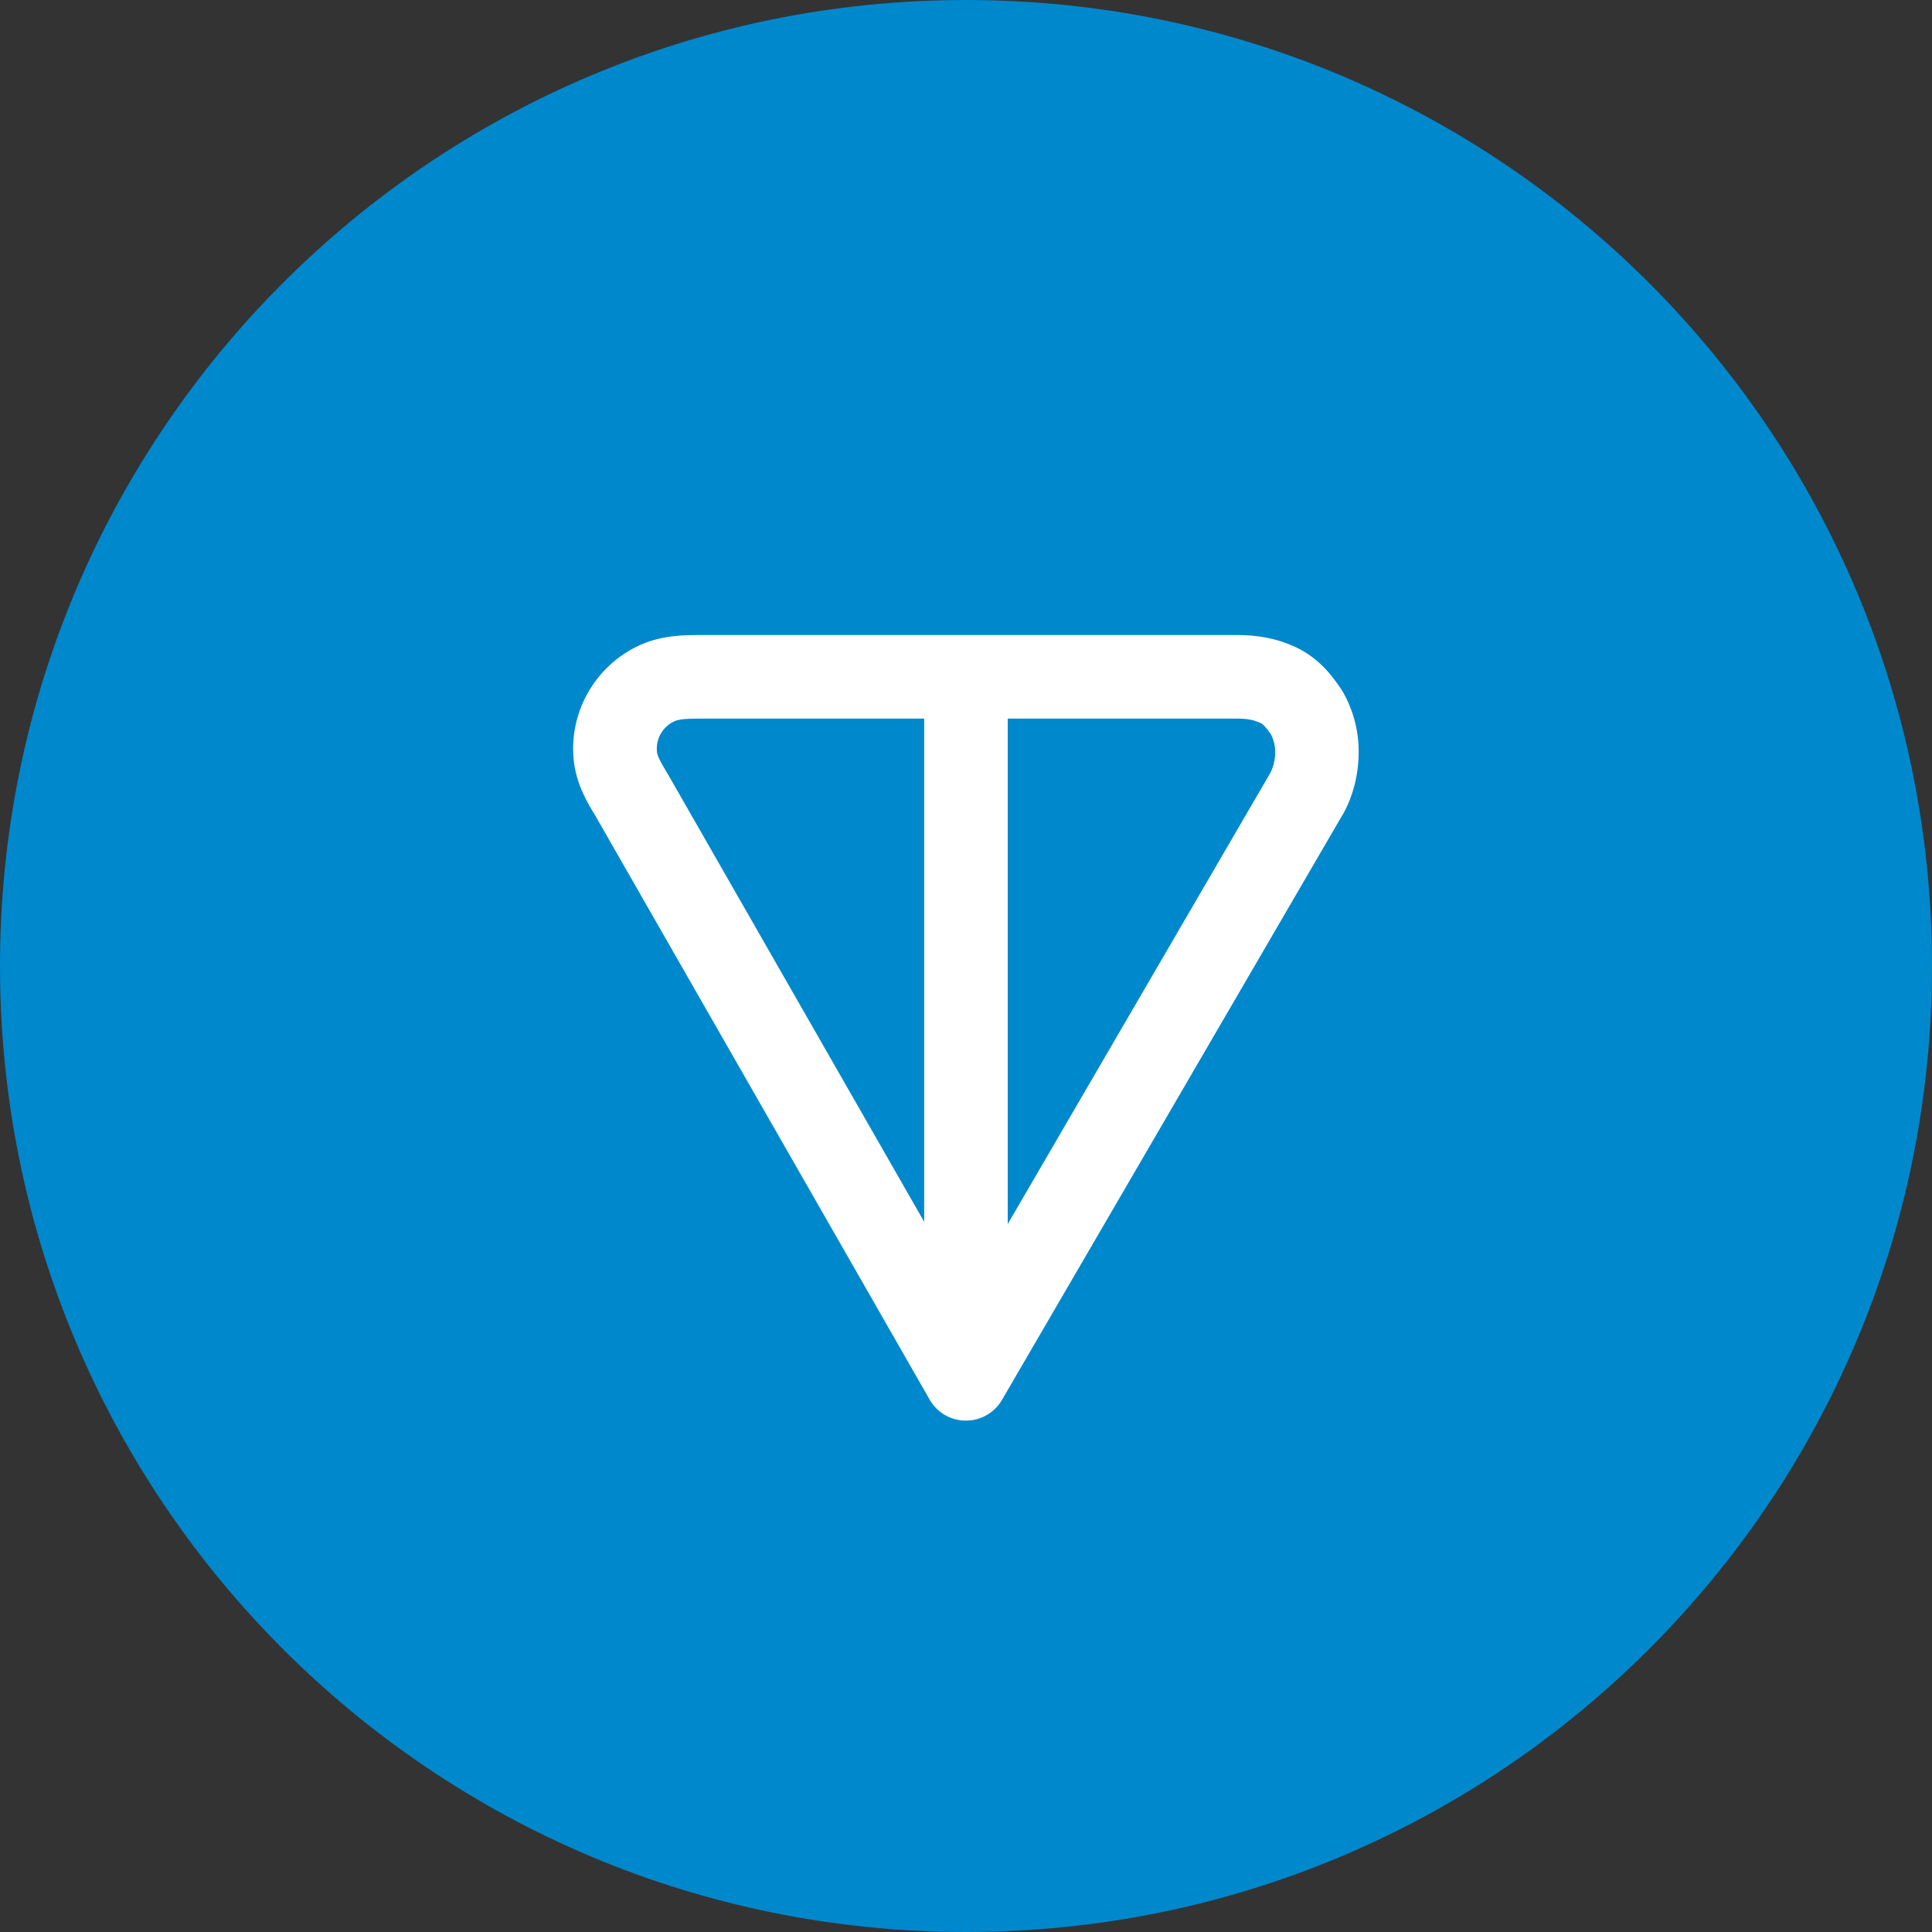
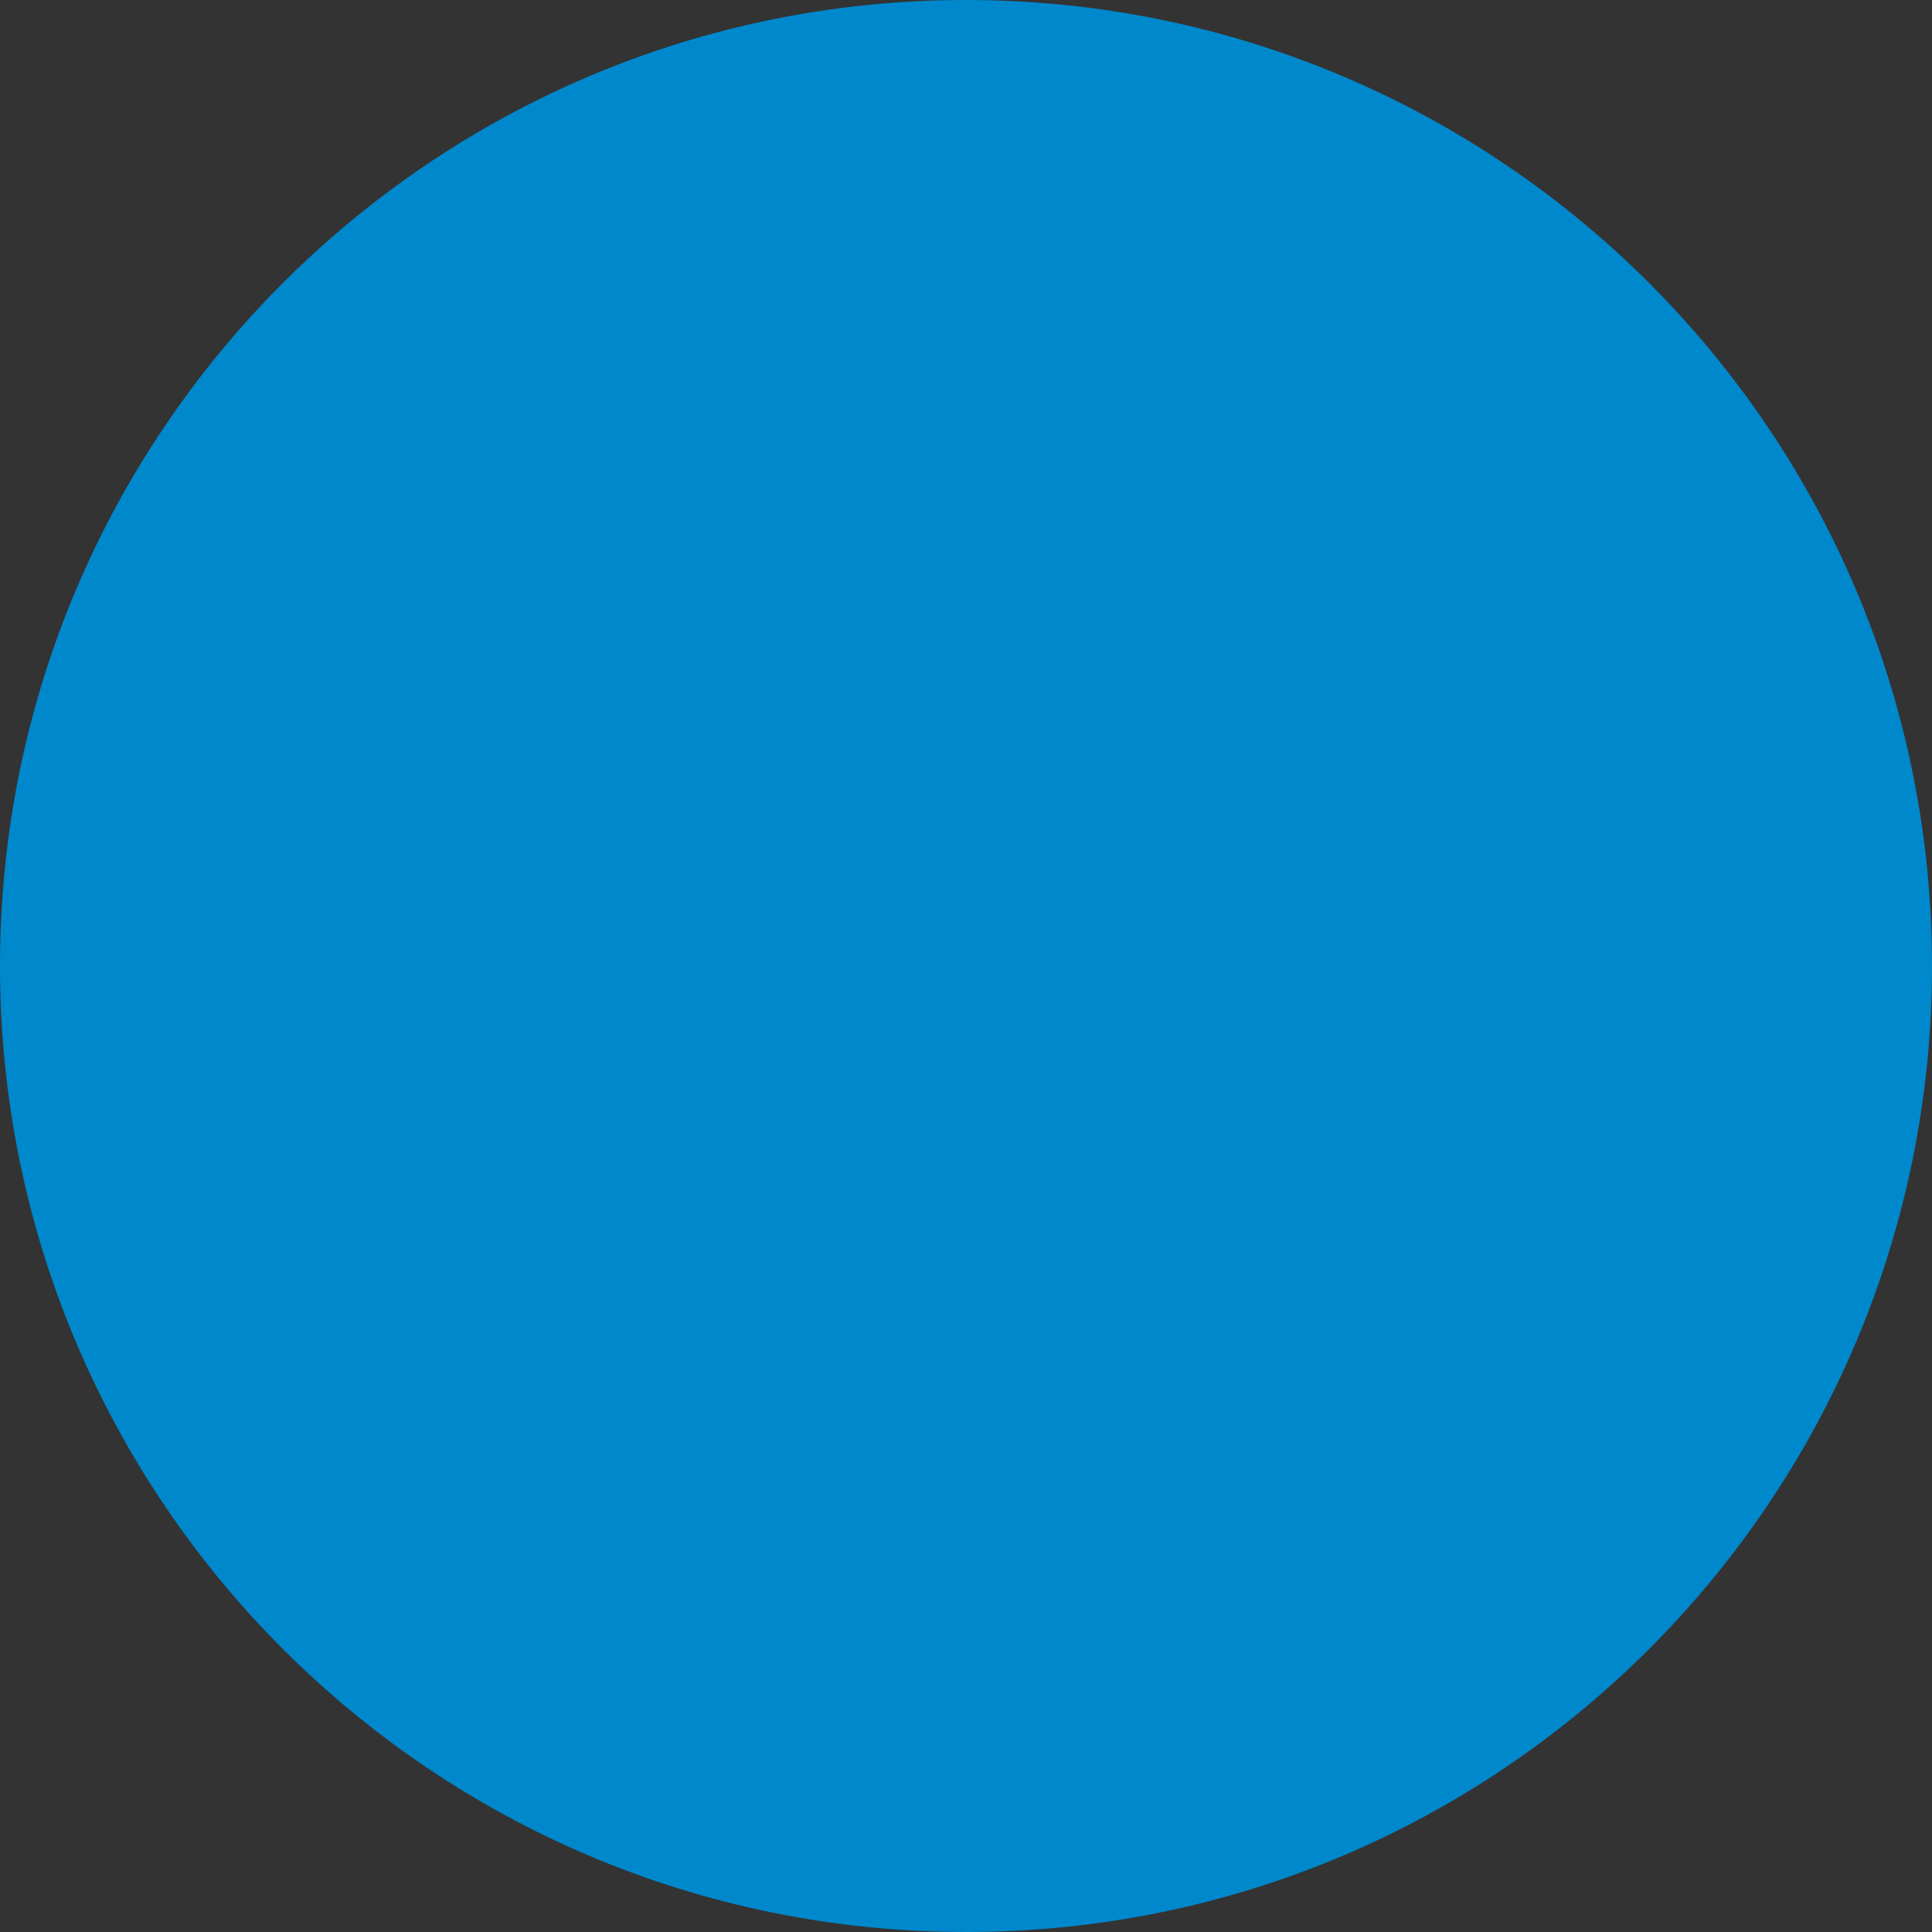
<svg xmlns="http://www.w3.org/2000/svg" width="20" height="20" viewBox="0 0 20 20" fill="none">
  <rect x="0" y="0" width="20" height="20" fill="#333333" stroke="none" />
  <g clip-path="url(#clip0_5166_65883)">
    <path d="M10 20C15.523 20 20 15.523 20 10C20 4.477 15.523 0 10 0C4.477 0 -0 4.477 -0 10C-0 15.523 4.477 20 10 20Z" fill="#0088CC" />
-     <path fill-rule="evenodd" clip-rule="evenodd" d="M7.231 6.574H12.811C13.008 6.574 13.205 6.603 13.412 6.699C13.658 6.815 13.79 6.996 13.881 7.13C13.889 7.141 13.895 7.152 13.902 7.163C14.009 7.352 14.066 7.567 14.065 7.785C14.065 7.997 14.015 8.228 13.902 8.43C13.9 8.432 13.899 8.434 13.898 8.435L10.373 14.491C10.335 14.557 10.28 14.611 10.214 14.649C10.148 14.687 10.073 14.707 9.997 14.706C9.922 14.706 9.847 14.686 9.781 14.648C9.716 14.609 9.661 14.555 9.624 14.489L6.164 8.446L6.161 8.441C6.081 8.311 5.959 8.109 5.937 7.848C5.917 7.609 5.971 7.369 6.092 7.161C6.212 6.953 6.394 6.786 6.611 6.684C6.845 6.575 7.082 6.574 7.231 6.574ZM9.567 7.439H7.231C7.078 7.439 7.019 7.449 6.978 7.468C6.92 7.495 6.873 7.539 6.841 7.594C6.809 7.649 6.795 7.713 6.8 7.777C6.803 7.814 6.818 7.856 6.906 8.002L6.912 8.011L9.567 12.648V7.439ZM10.432 7.439V12.671L13.149 8.004C13.184 7.936 13.201 7.861 13.201 7.785C13.201 7.721 13.186 7.658 13.156 7.601C13.135 7.57 13.112 7.54 13.087 7.513C13.076 7.5 13.062 7.49 13.047 7.484C12.982 7.454 12.917 7.439 12.812 7.439H10.432Z" fill="white" />
  </g>
  <defs>
    <clipPath id="clip0_5166_65883">
      <rect width="20" height="20" fill="white" transform="translate(-0 0)" />
    </clipPath>
  </defs>
</svg>